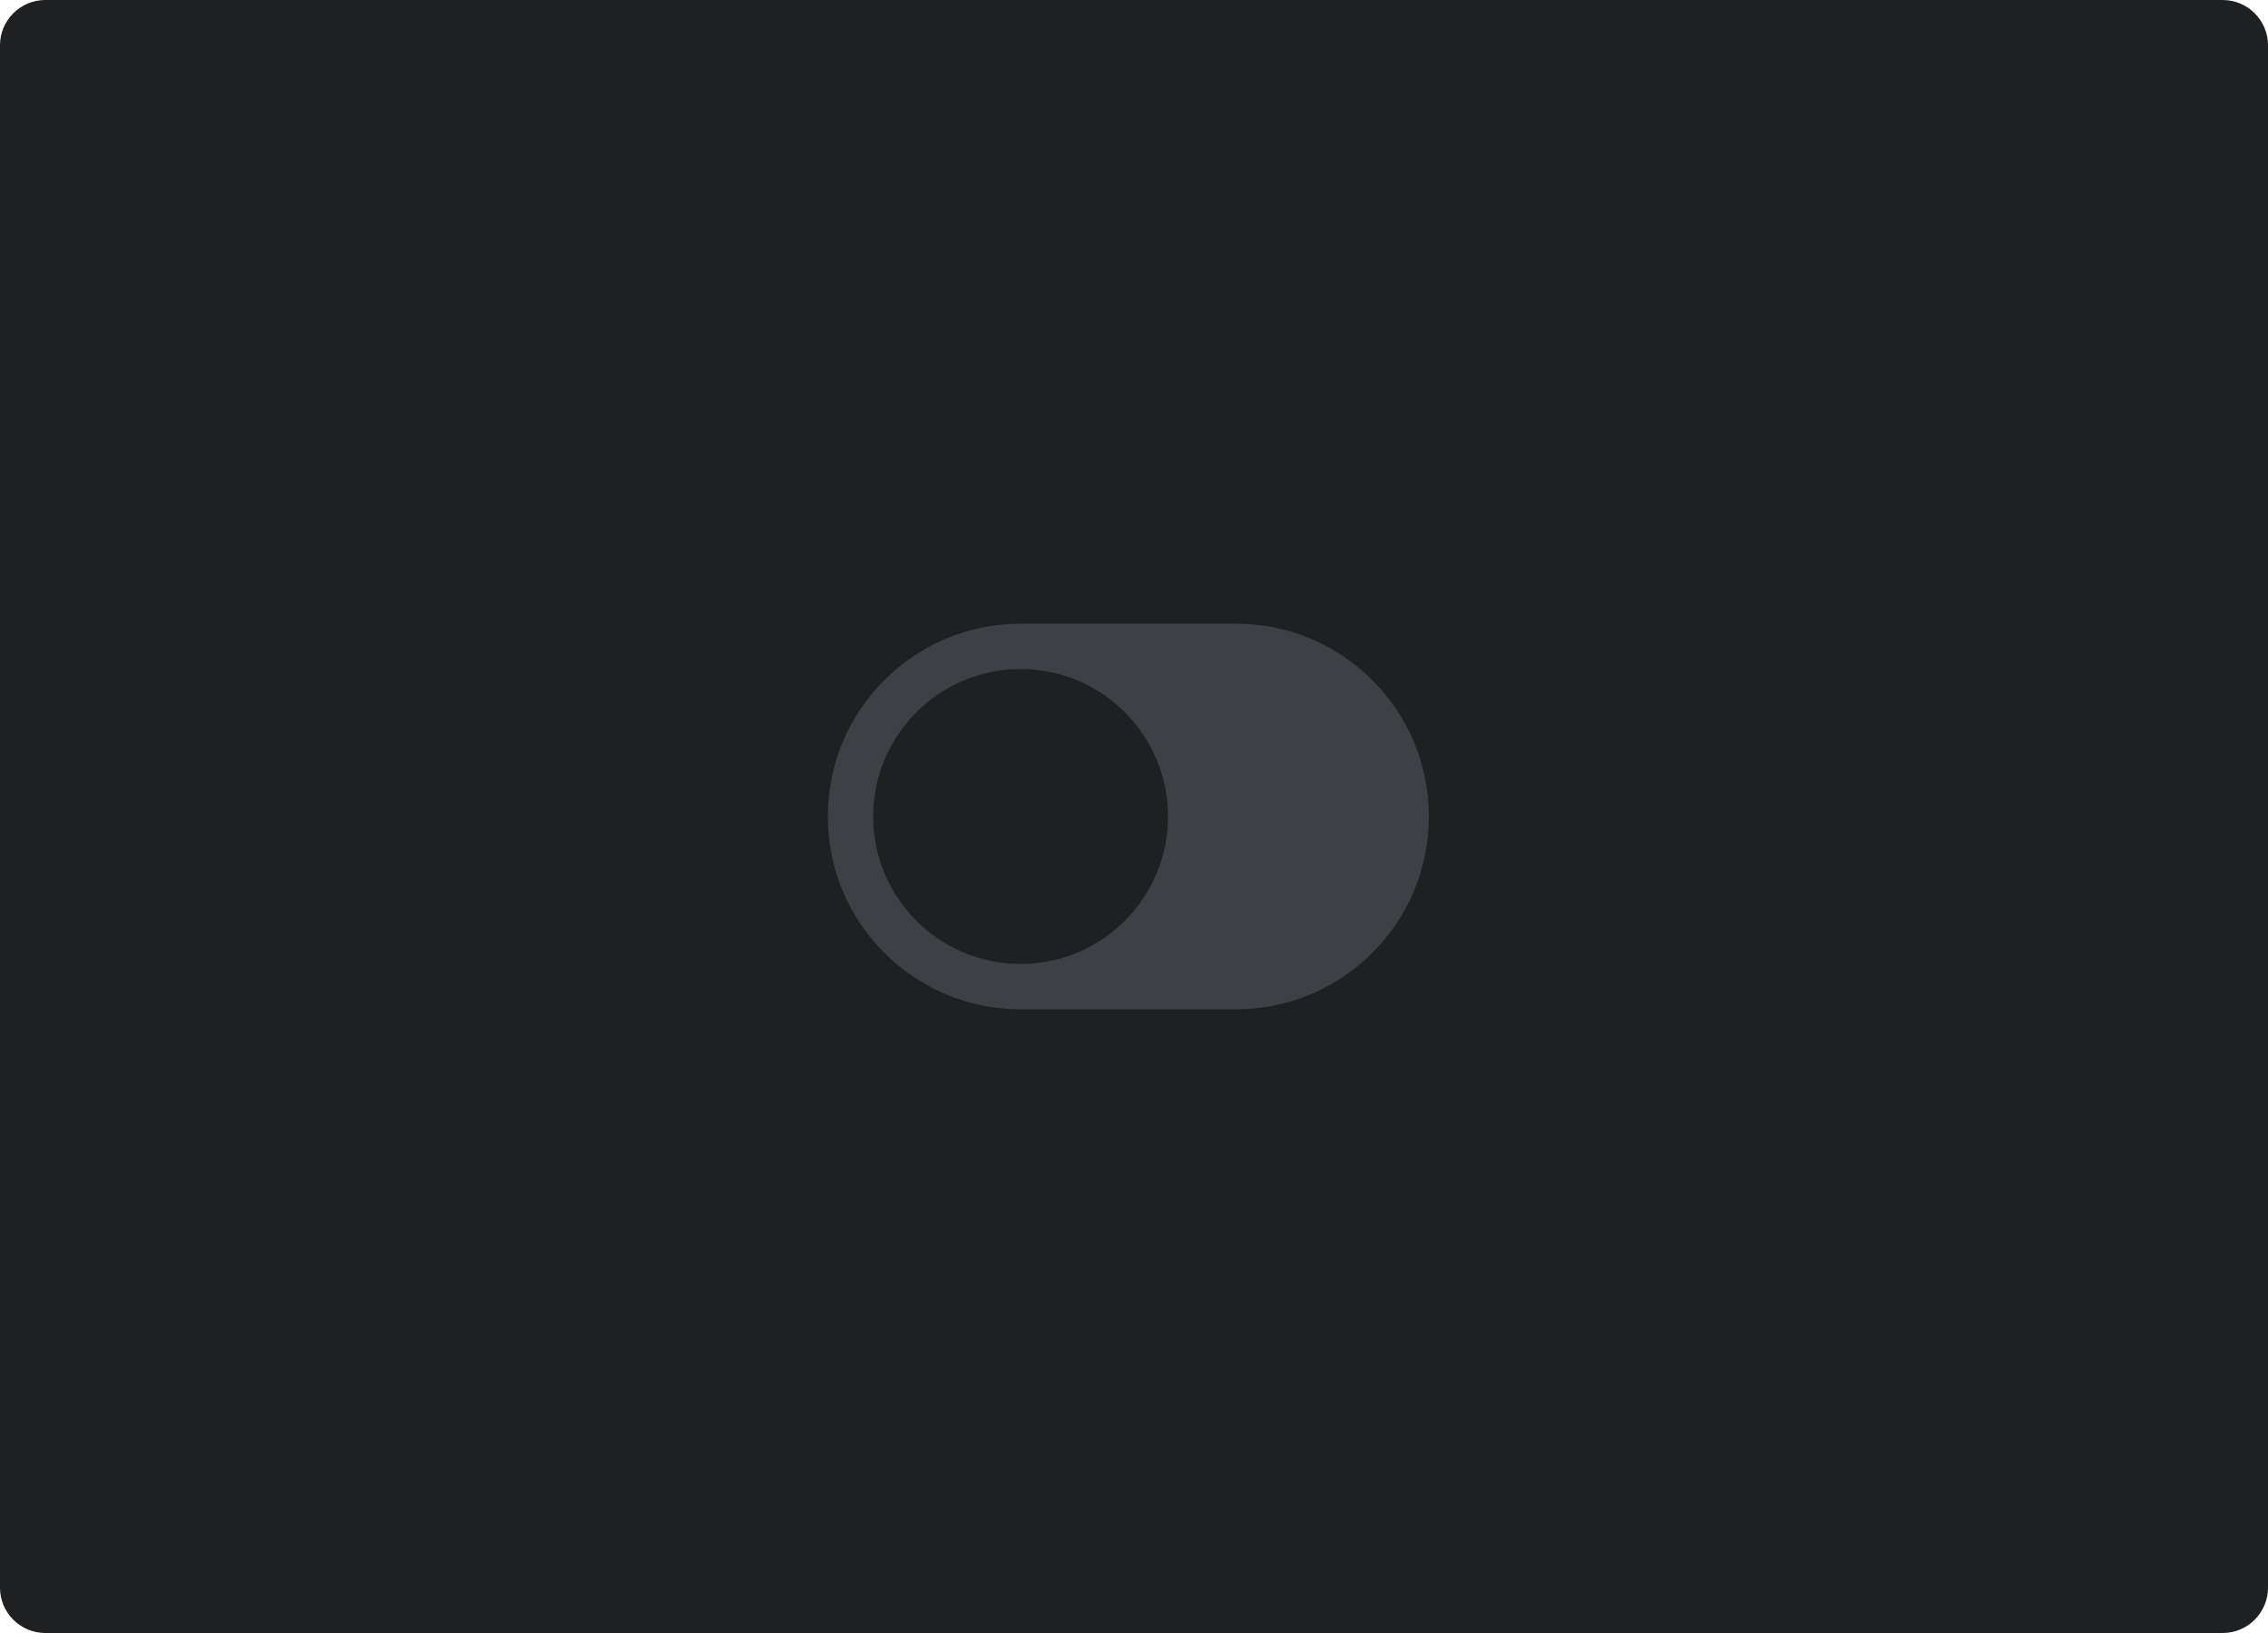
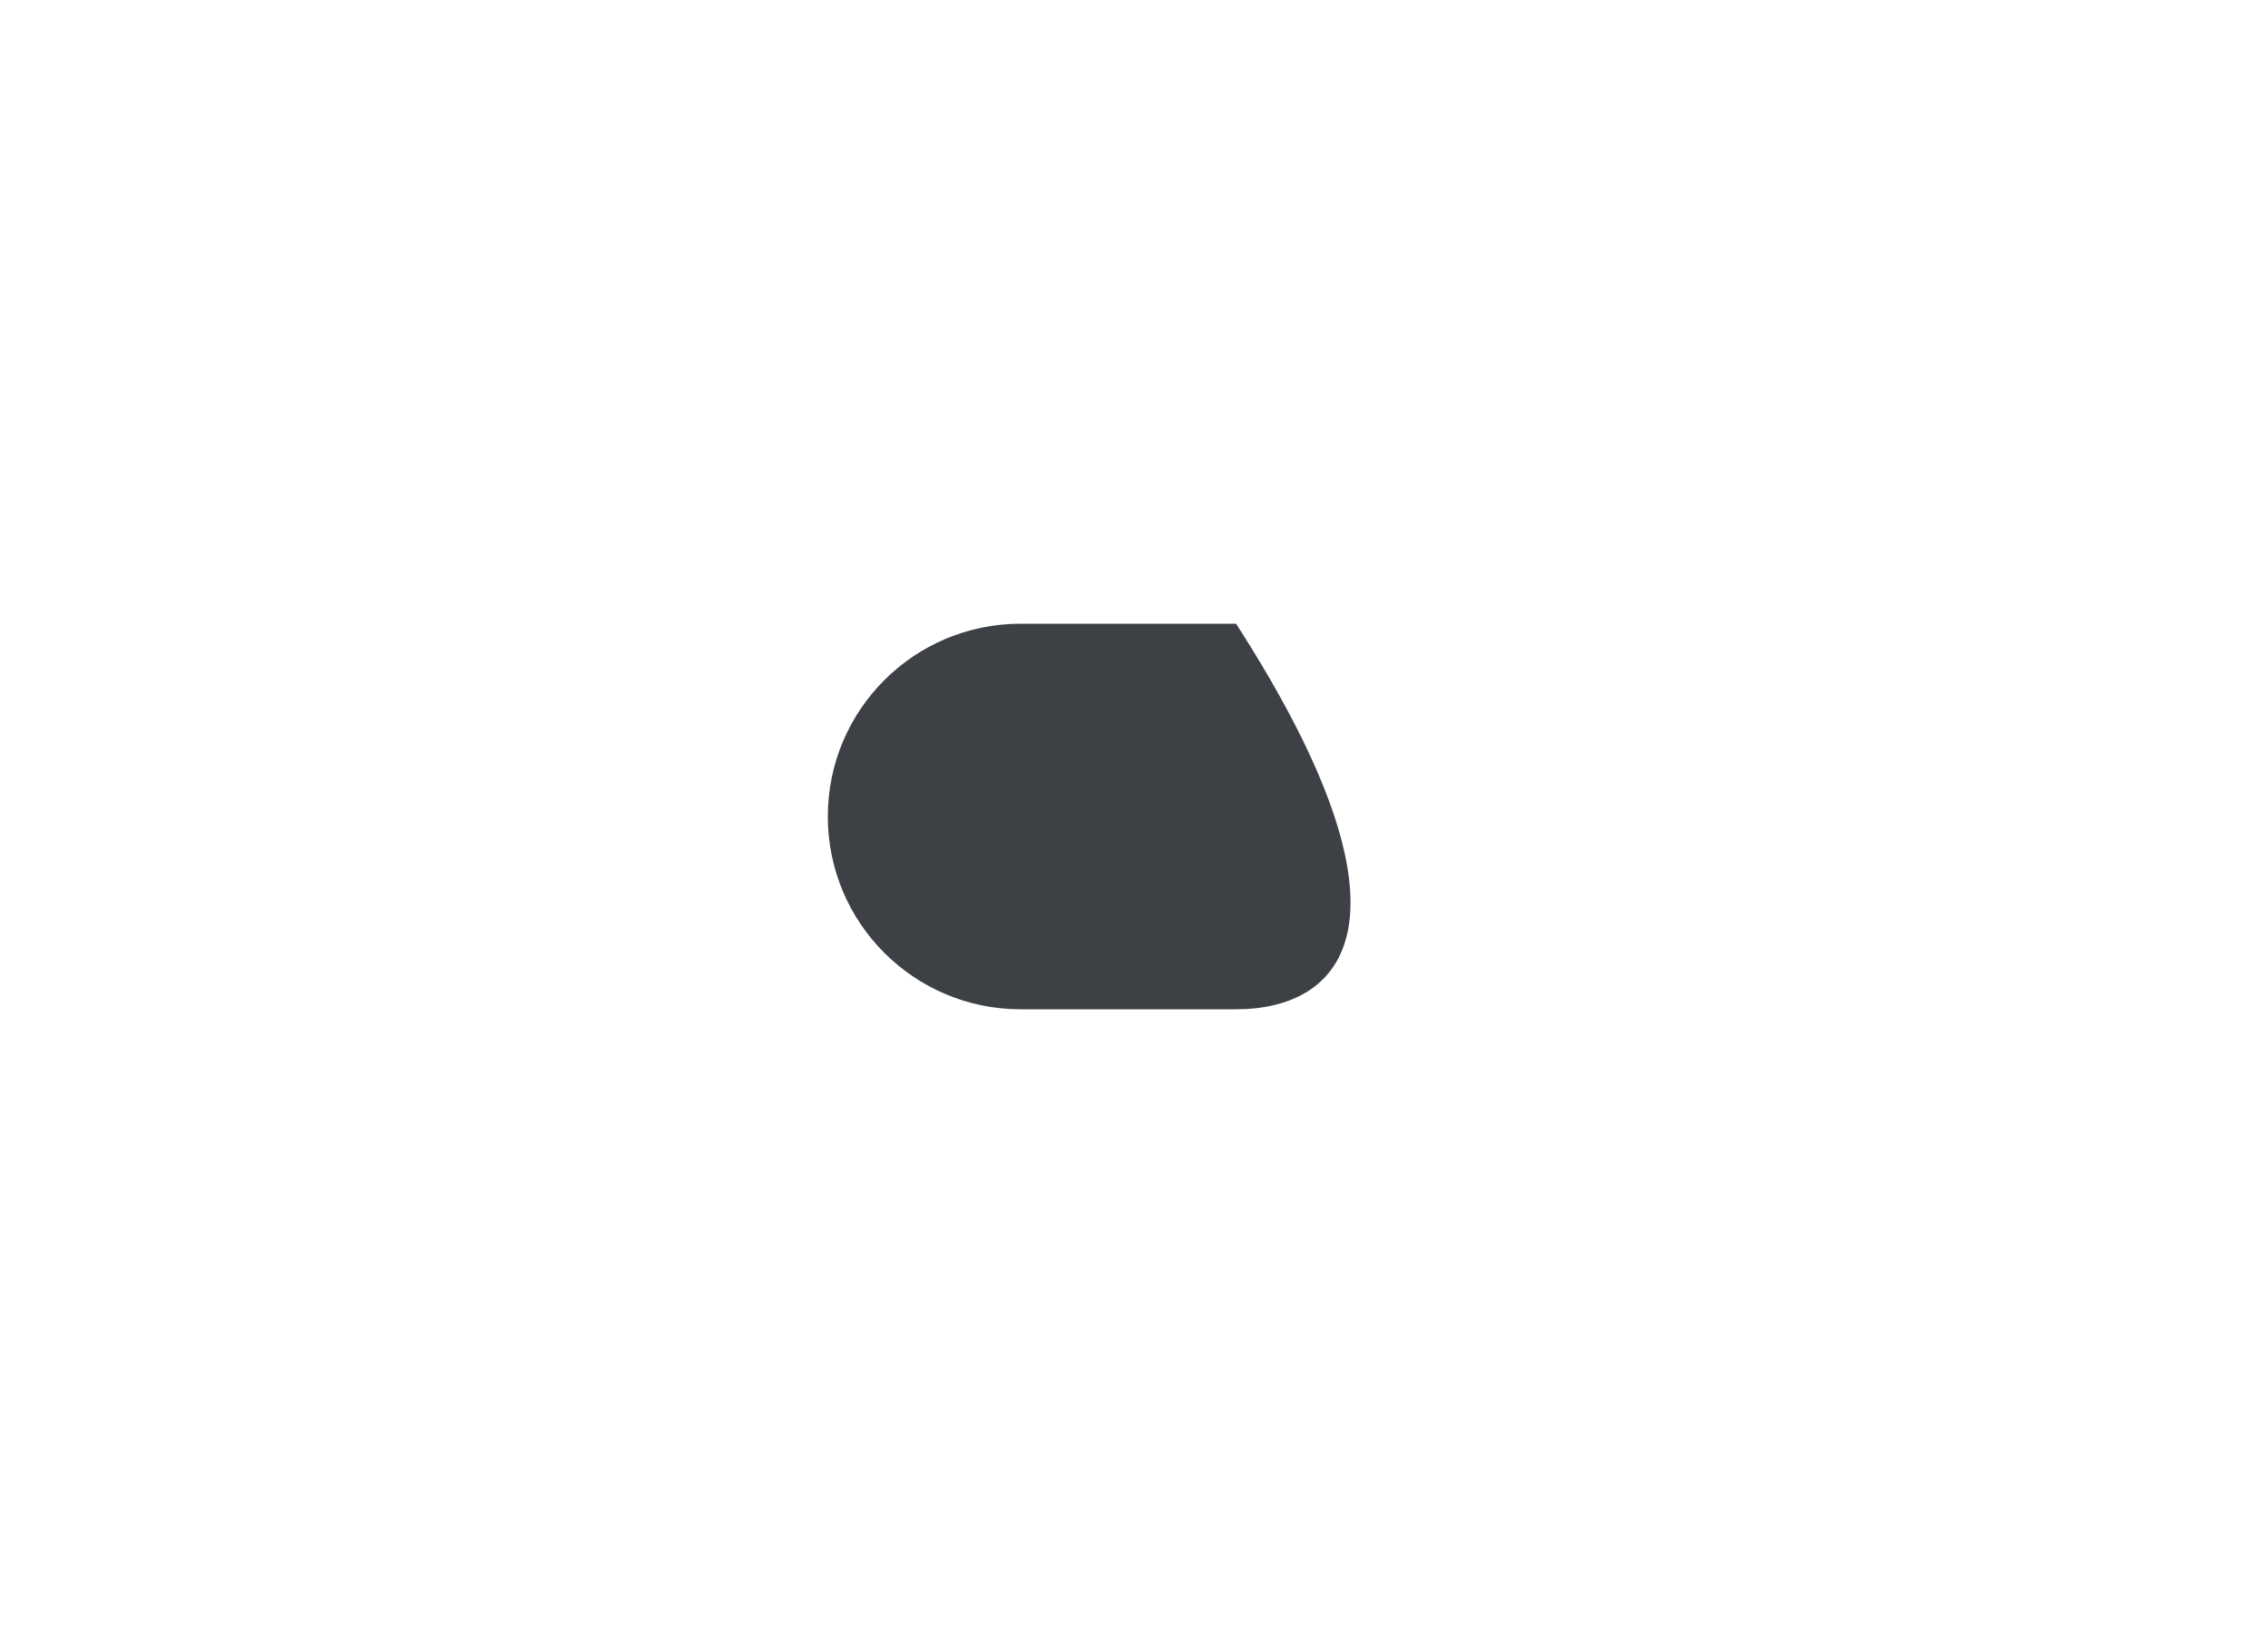
<svg xmlns="http://www.w3.org/2000/svg" width="200" height="144" viewBox="0 0 200 144" fill="none">
-   <path d="M196 0H4C1.791 0 0 1.791 0 4V140C0 142.209 1.791 144 4 144H196C198.209 144 200 142.209 200 140V4C200 1.791 198.209 0 196 0Z" fill="#1E2022" />
-   <path fill-rule="evenodd" clip-rule="evenodd" d="M73 72C73 62.611 80.611 55 90 55H109C118.389 55 126 62.611 126 72C126 81.389 118.389 89 109 89H90C80.611 89 73 81.389 73 72Z" fill="#3D4145" />
-   <path fill-rule="evenodd" clip-rule="evenodd" d="M77 72C77 64.82 82.82 59 90 59C97.18 59 103 64.82 103 72C103 79.18 97.18 85 90 85C82.82 85 77 79.18 77 72Z" fill="#1E2022" />
+   <path fill-rule="evenodd" clip-rule="evenodd" d="M73 72C73 62.611 80.611 55 90 55H109C126 81.389 118.389 89 109 89H90C80.611 89 73 81.389 73 72Z" fill="#3D4145" />
</svg>